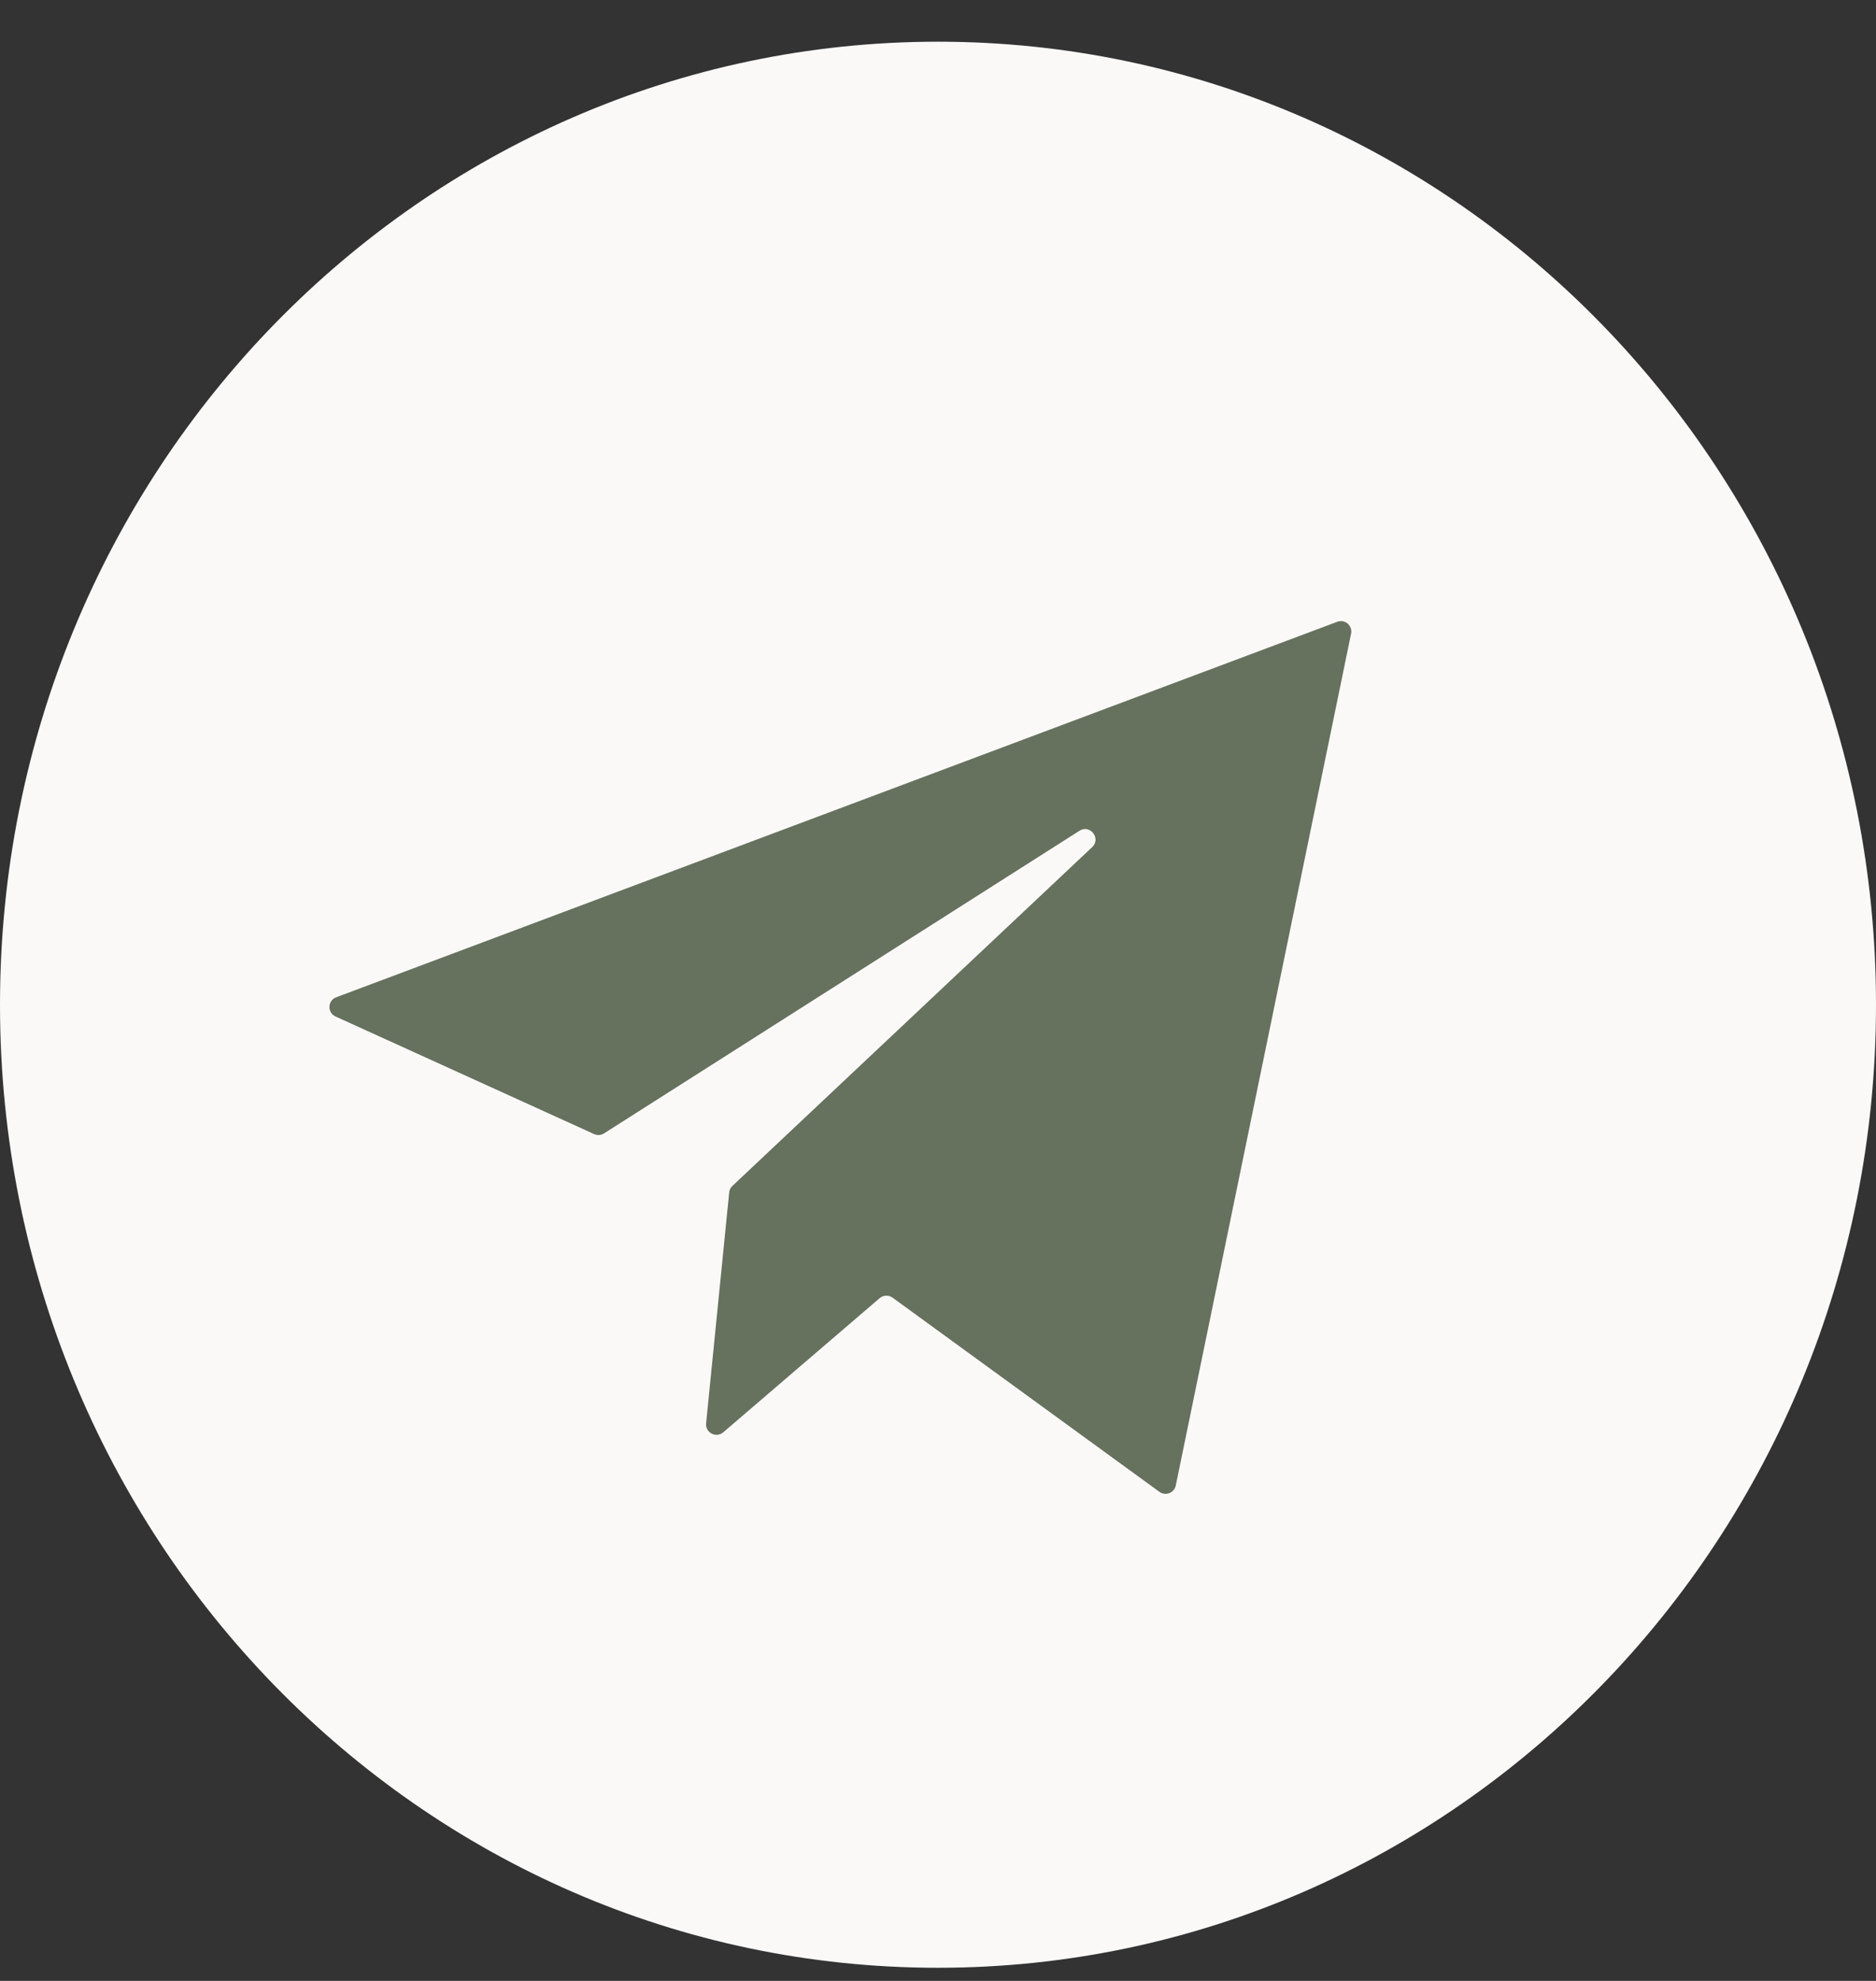
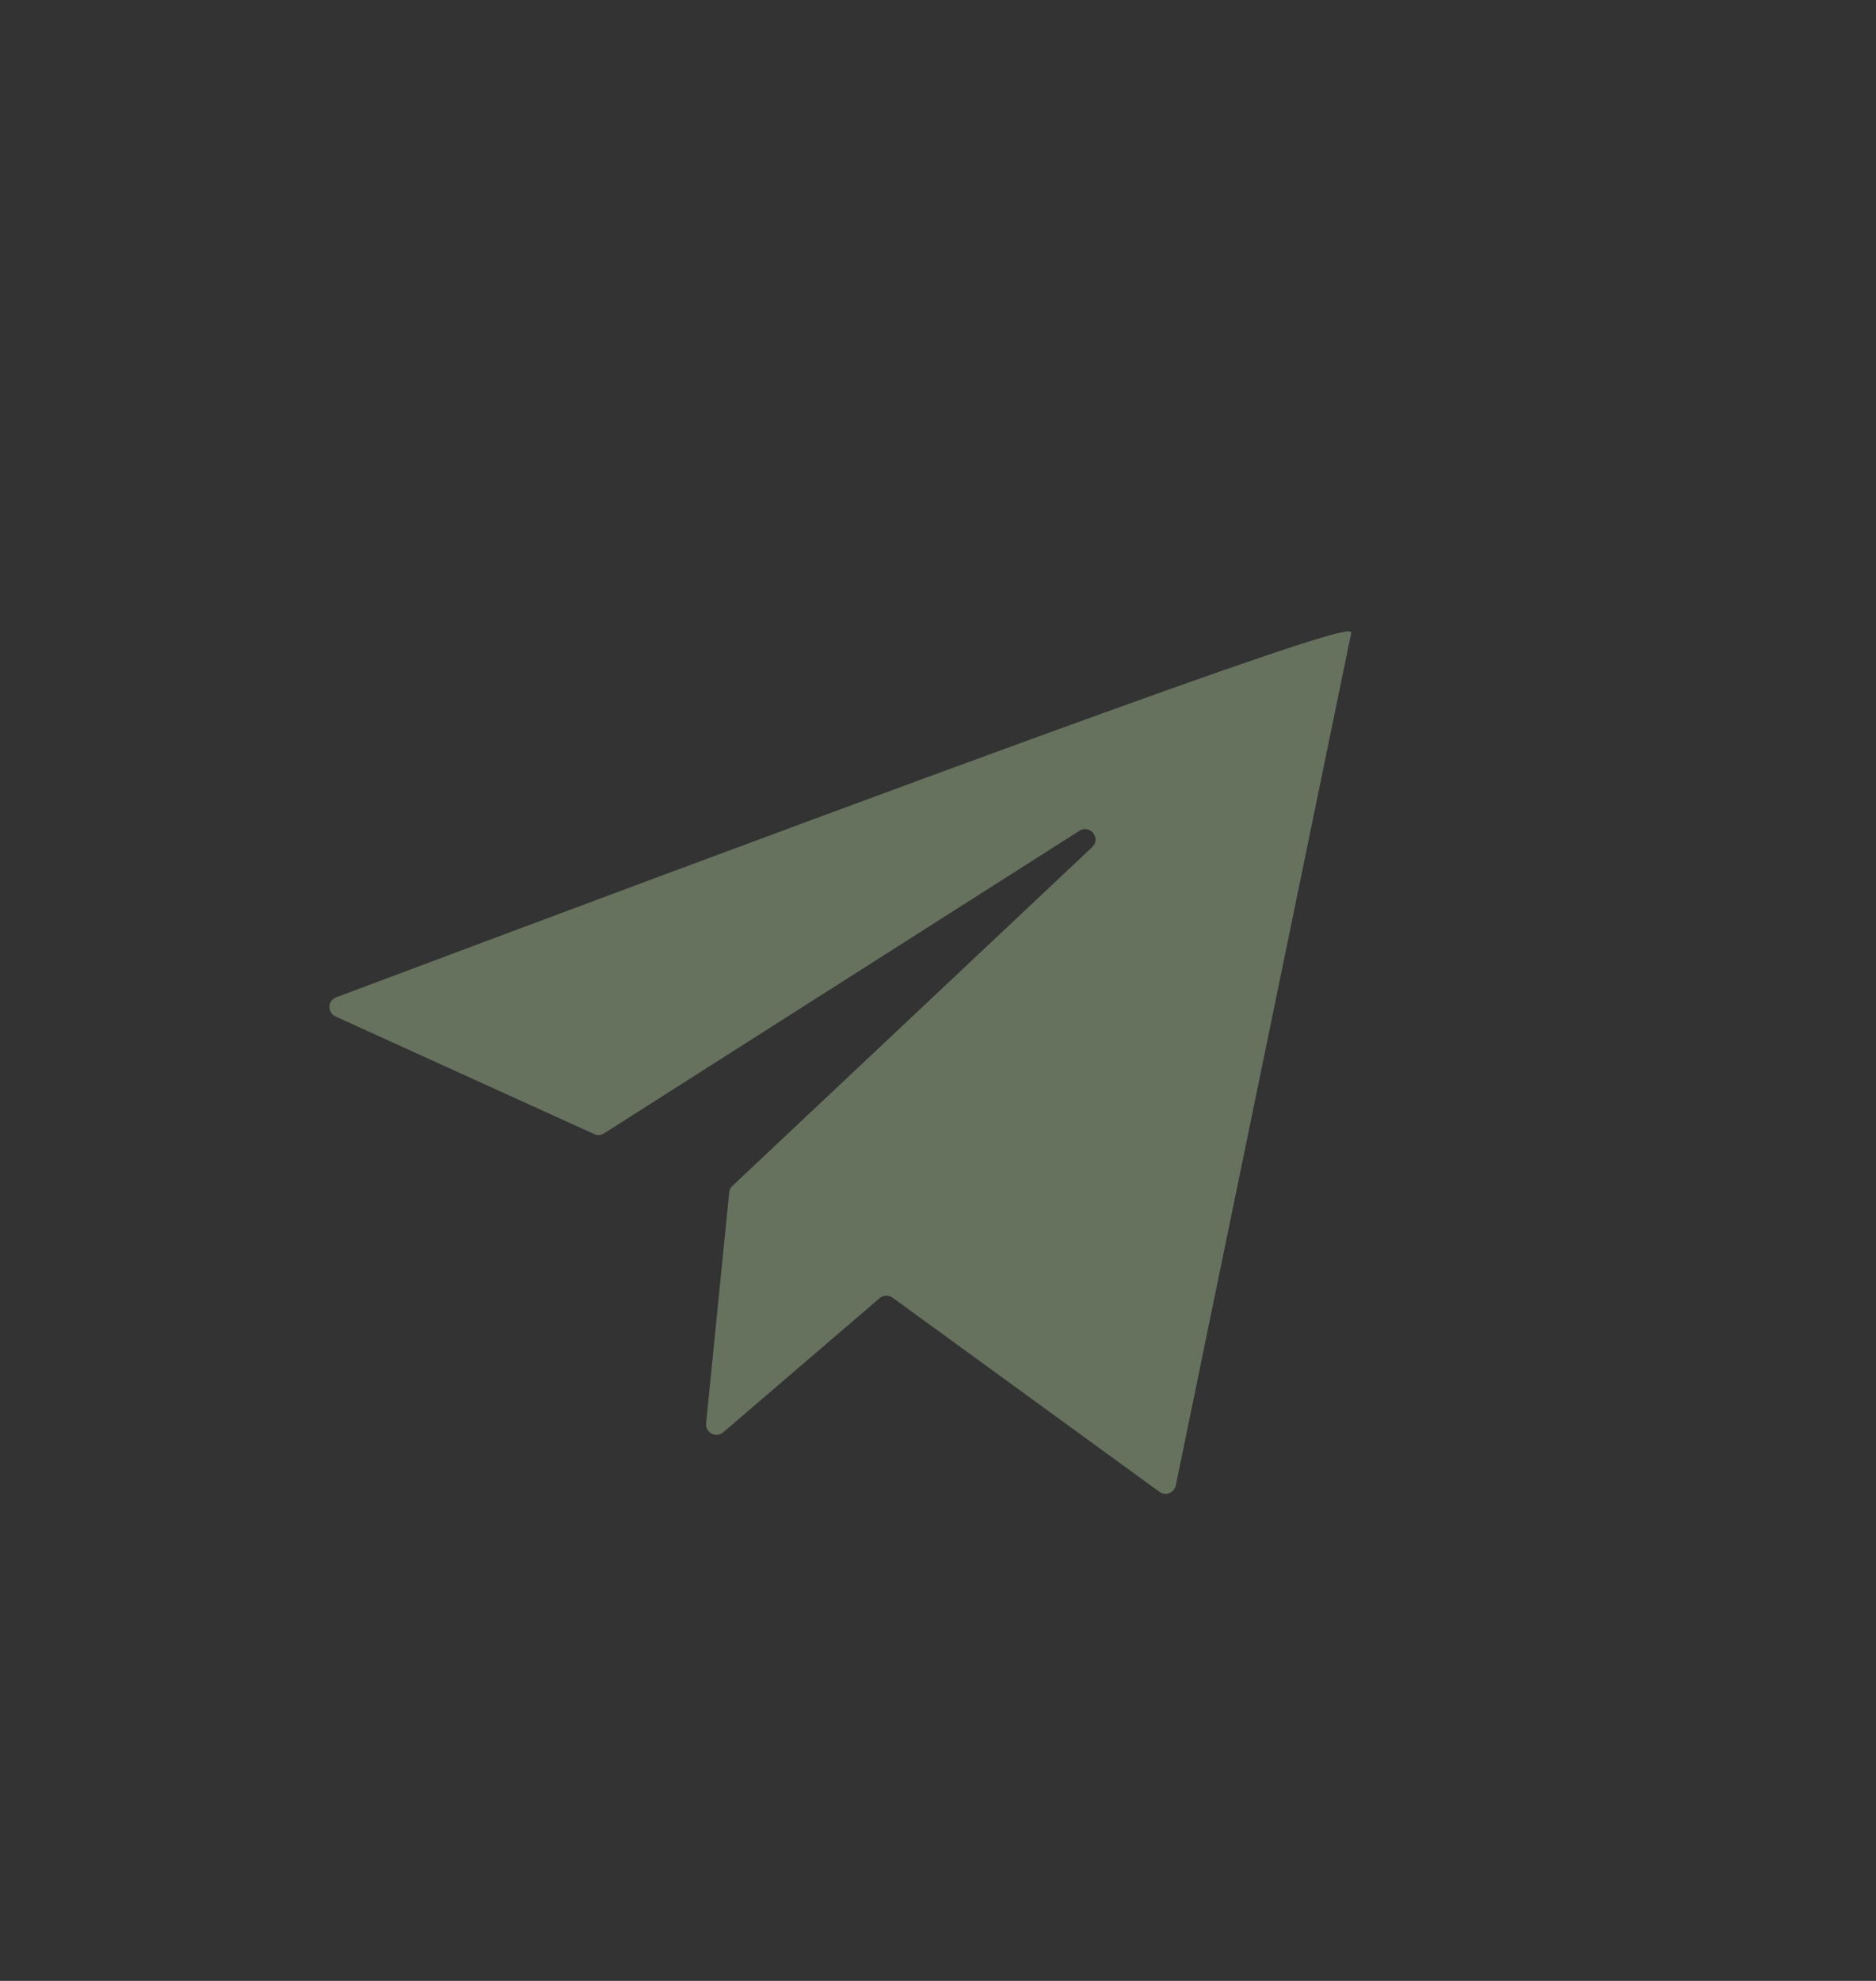
<svg xmlns="http://www.w3.org/2000/svg" width="36" height="38" viewBox="0 0 36 38" fill="none">
  <rect x="0" y="0" width="36" height="38" fill="#333333" stroke="none" />
-   <path d="M35.5 19.274C35.5 29.213 27.653 37.248 18 37.248C8.347 37.248 0.5 29.213 0.5 19.274C0.5 9.335 8.347 1.3 18 1.3C27.653 1.3 35.5 9.335 35.5 19.274Z" fill="#FAF9F8" stroke="#FAF9F8" />
-   <path d="M14.055 22.749L20.958 16.251C21.135 16.085 20.919 15.807 20.714 15.937L11.591 21.742C11.534 21.778 11.463 21.783 11.401 21.755L6.44 19.5C6.277 19.426 6.285 19.193 6.452 19.131L25.661 11.928C25.808 11.872 25.959 12.001 25.927 12.155L22.563 28.496C22.533 28.639 22.367 28.703 22.249 28.618L17.128 24.893C17.053 24.839 16.95 24.843 16.88 24.903L13.879 27.476C13.742 27.593 13.532 27.483 13.55 27.304L13.993 22.875C13.997 22.827 14.019 22.782 14.055 22.749Z" fill="#66715E" />
+   <path d="M14.055 22.749L20.958 16.251C21.135 16.085 20.919 15.807 20.714 15.937L11.591 21.742C11.534 21.778 11.463 21.783 11.401 21.755L6.44 19.5C6.277 19.426 6.285 19.193 6.452 19.131C25.808 11.872 25.959 12.001 25.927 12.155L22.563 28.496C22.533 28.639 22.367 28.703 22.249 28.618L17.128 24.893C17.053 24.839 16.95 24.843 16.88 24.903L13.879 27.476C13.742 27.593 13.532 27.483 13.55 27.304L13.993 22.875C13.997 22.827 14.019 22.782 14.055 22.749Z" fill="#66715E" />
</svg>